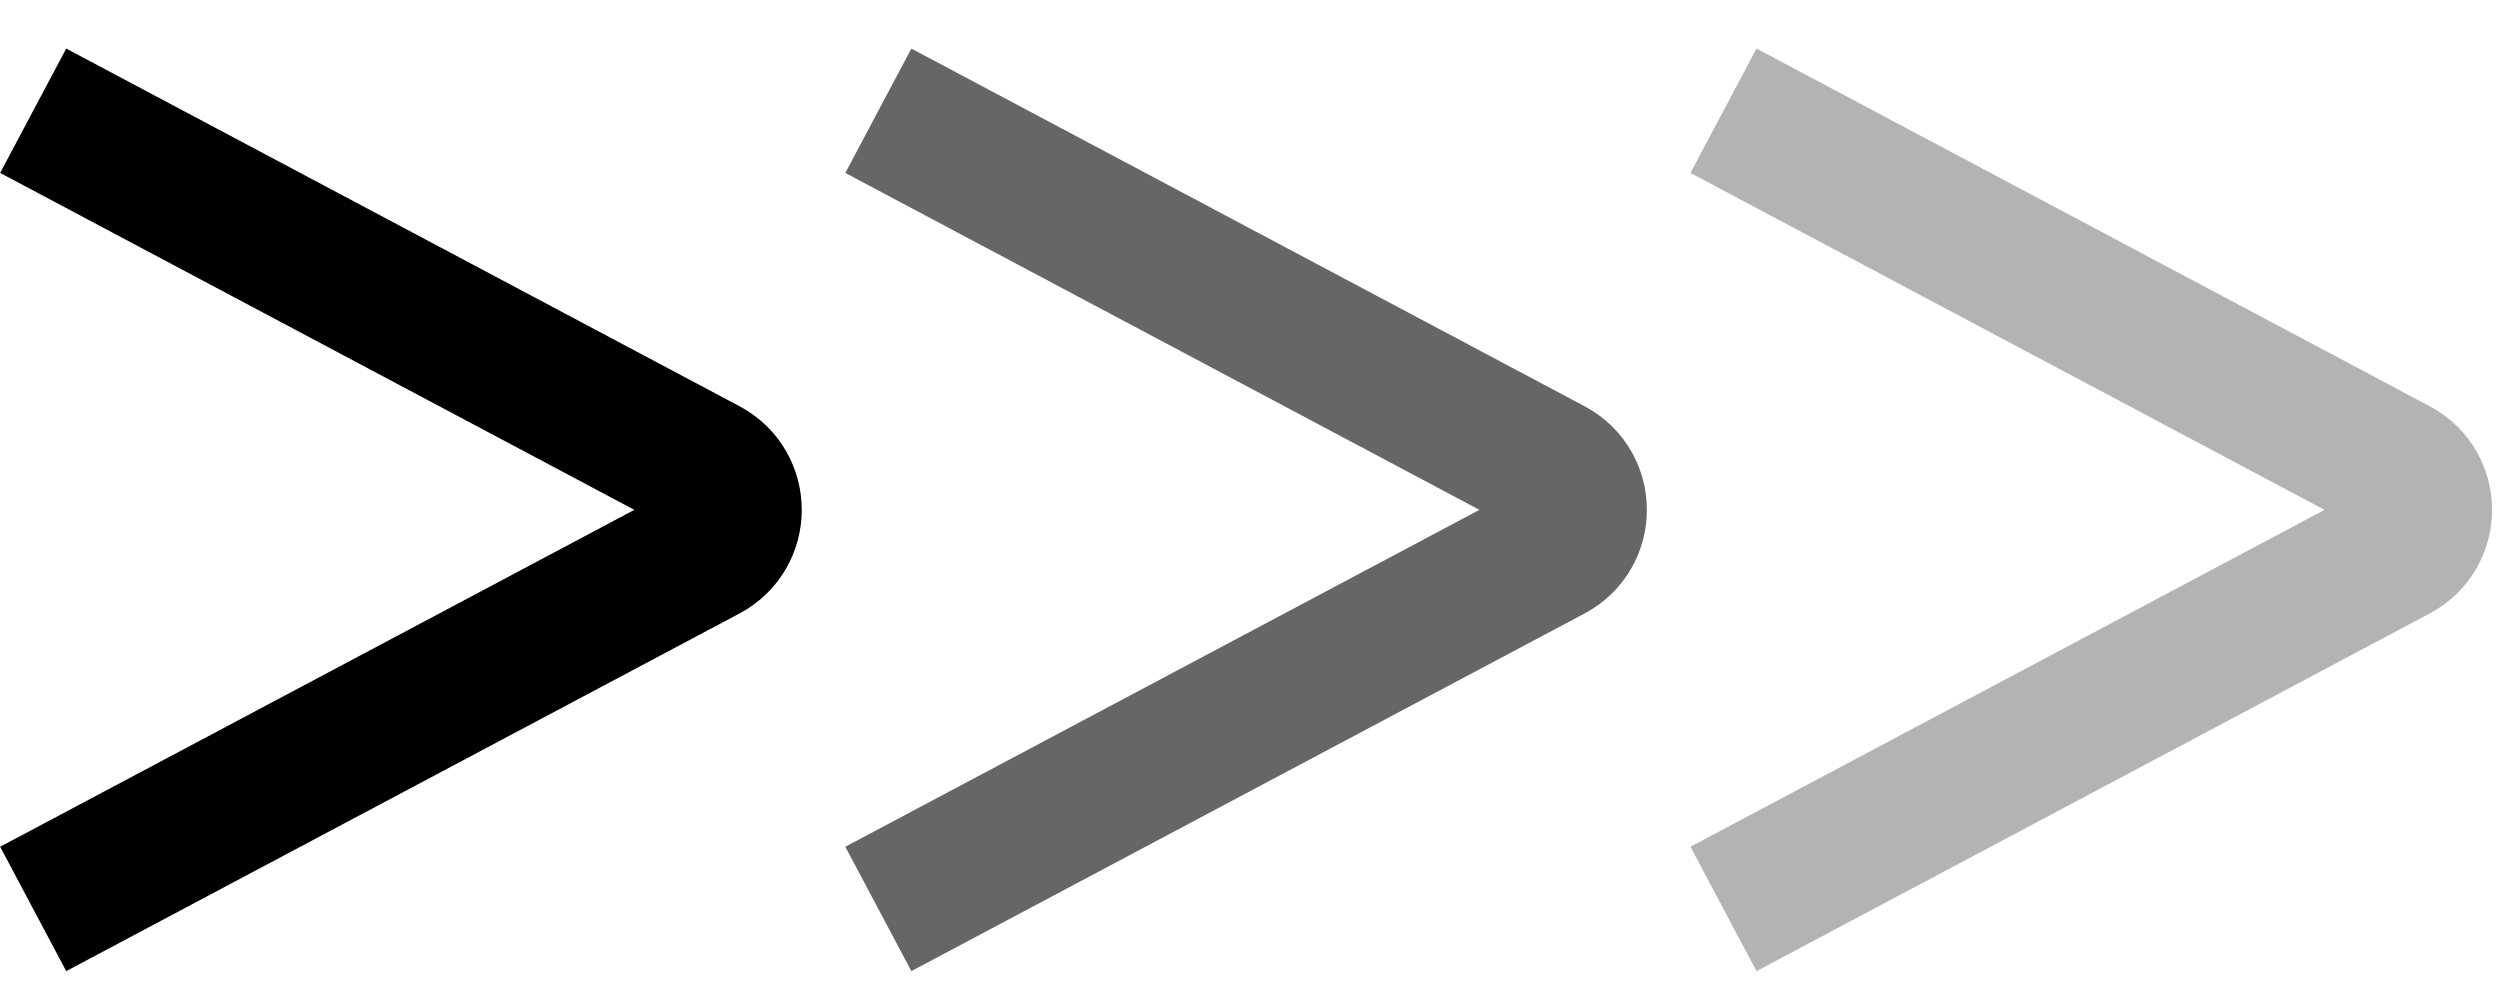
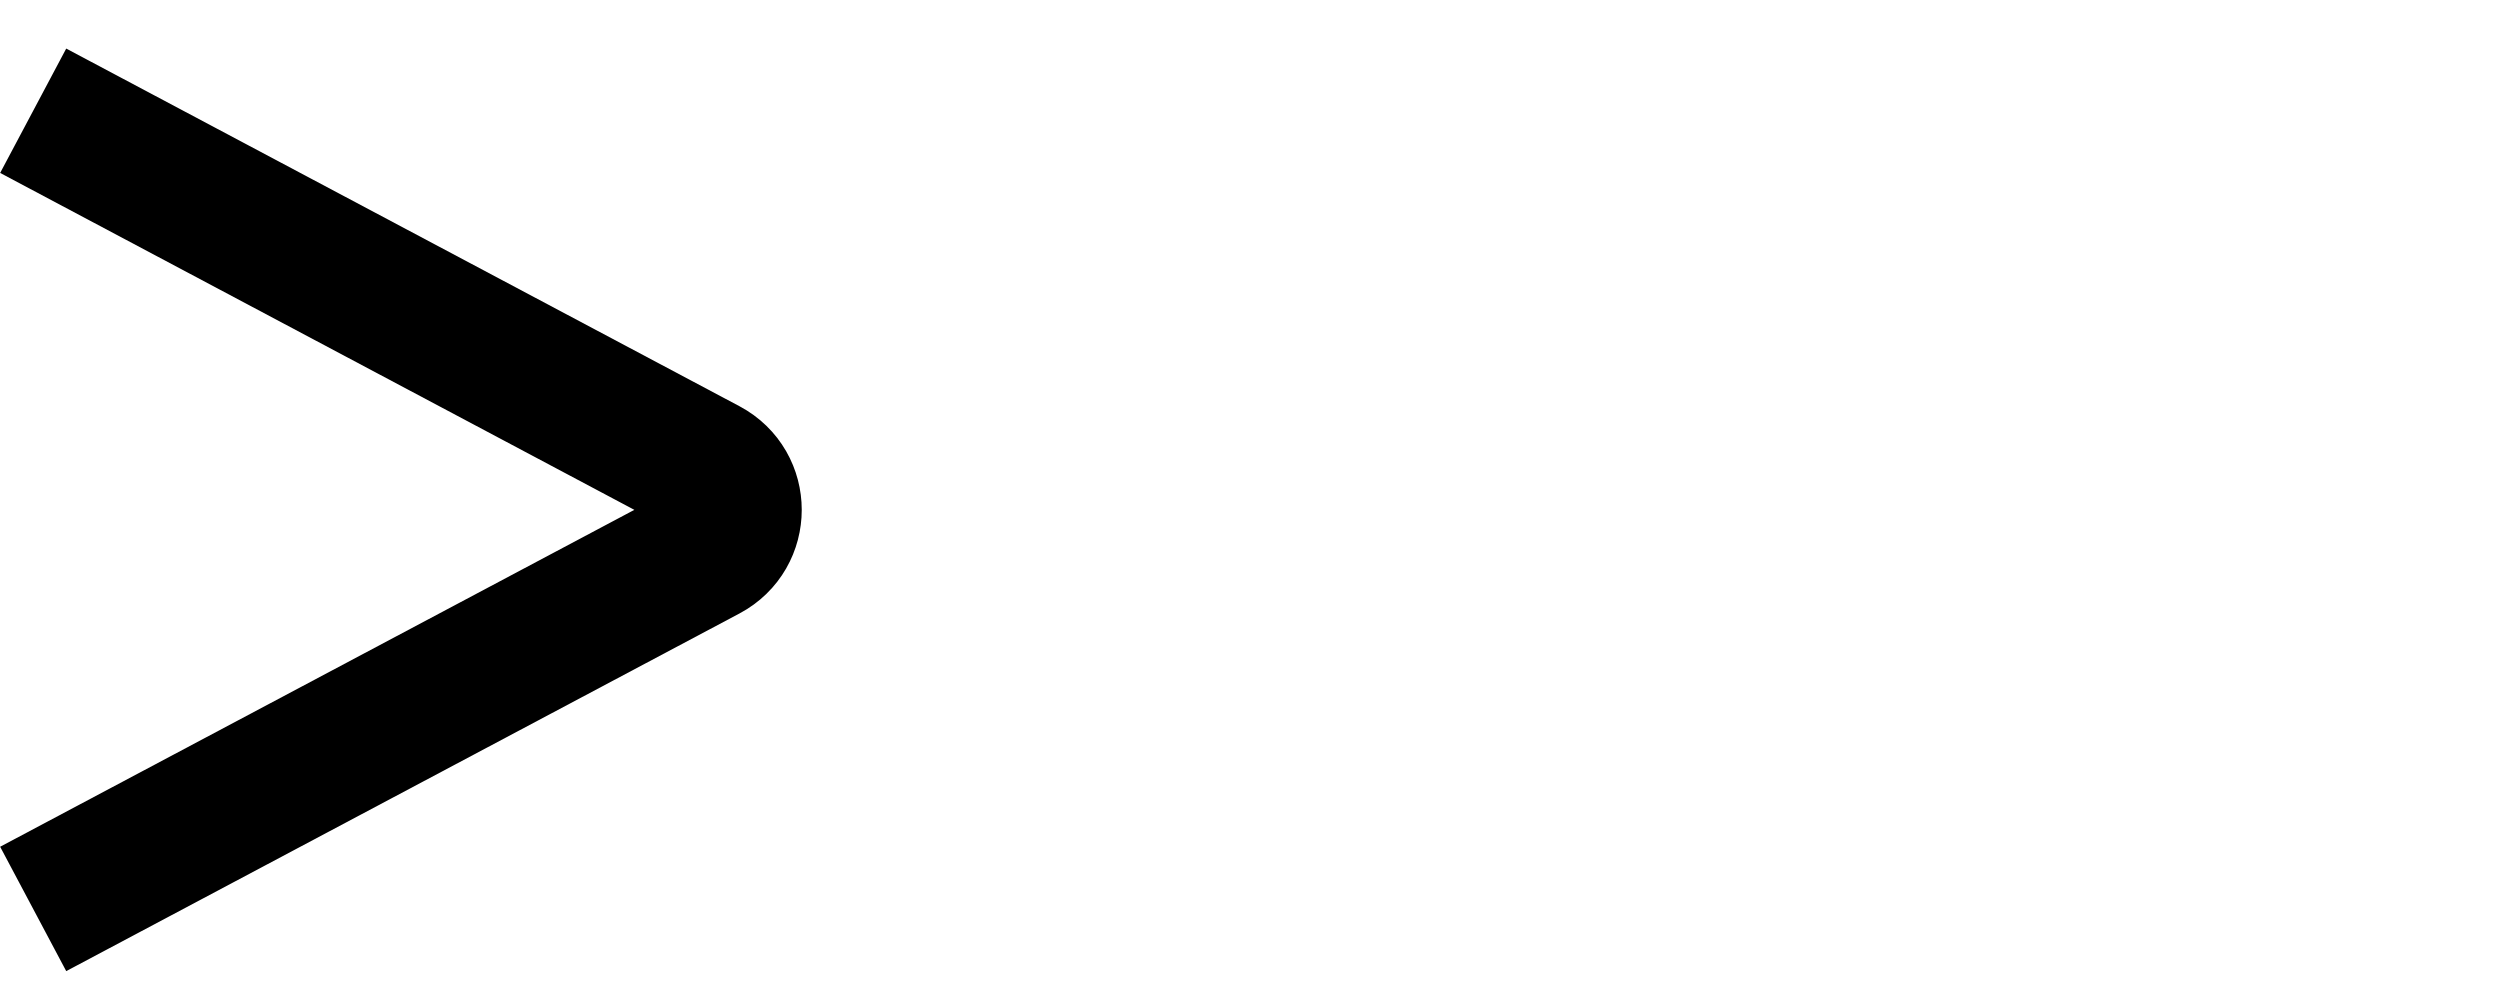
<svg xmlns="http://www.w3.org/2000/svg" width="33" height="13" viewBox="0 0 33 13" fill="none">
  <path d="M0.438 1.462L9.325 6.183C9.763 6.416 9.763 7.044 9.325 7.277L0.438 11.998" stroke="black" stroke-width="1.859" stroke-linejoin="bevel" />
-   <path d="M11.594 1.462L20.48 6.183C20.919 6.416 20.919 7.044 20.48 7.277L11.594 11.998" stroke="black" stroke-opacity="0.6" stroke-width="1.859" stroke-linejoin="bevel" />
-   <path d="M22.75 1.462L31.636 6.183C32.075 6.416 32.075 7.044 31.636 7.277L22.75 11.998" stroke="black" stroke-opacity="0.3" stroke-width="1.859" stroke-linejoin="bevel" />
</svg>